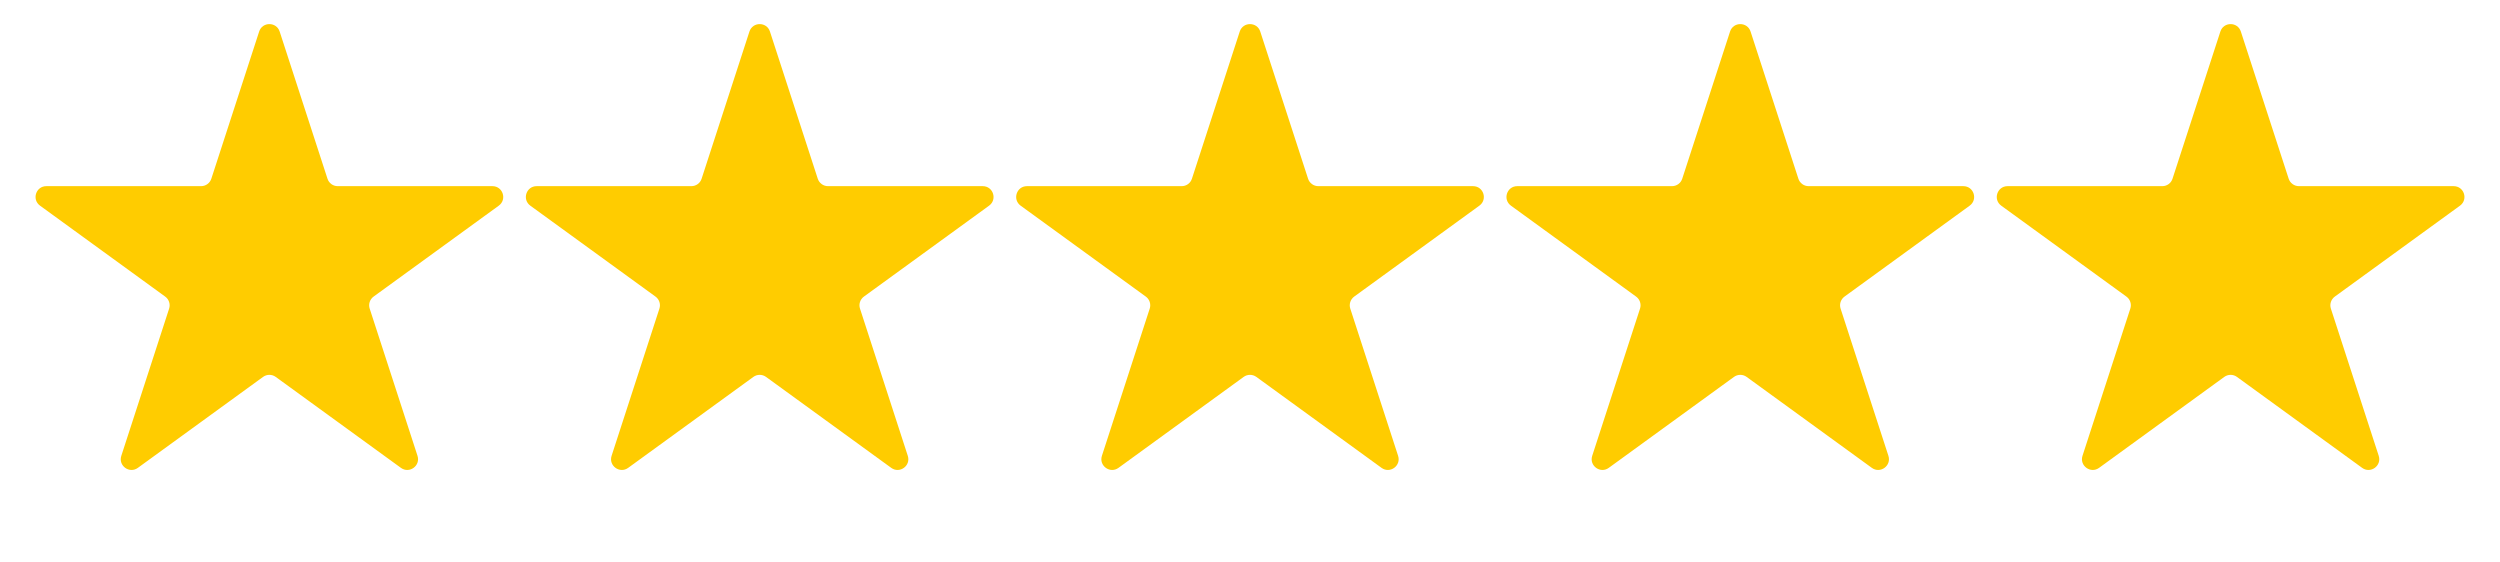
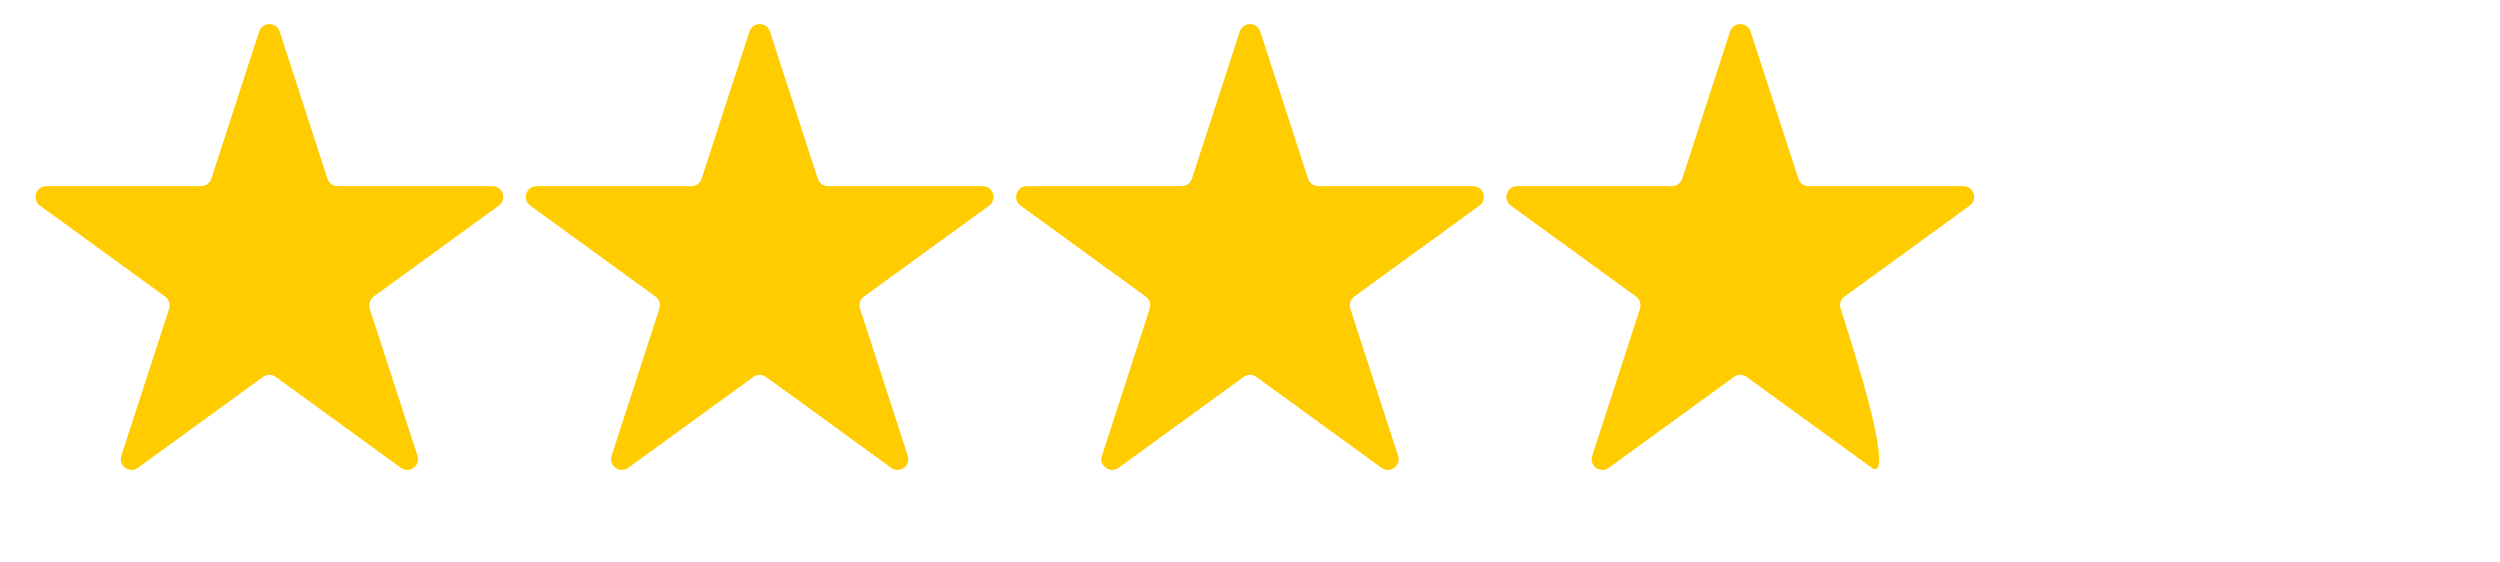
<svg xmlns="http://www.w3.org/2000/svg" width="80" height="18" viewBox="0 0 80 18" fill="none">
  <path d="M8.293 1.009C8.396 0.692 8.845 0.692 8.949 1.009L10.479 5.718C10.525 5.861 10.657 5.957 10.807 5.957H15.758C16.092 5.957 16.231 6.384 15.961 6.581L11.955 9.491C11.834 9.579 11.784 9.734 11.83 9.876L13.36 14.586C13.463 14.903 13.1 15.168 12.829 14.971L8.823 12.061C8.703 11.973 8.539 11.973 8.418 12.061L4.412 14.971C4.142 15.168 3.778 14.903 3.882 14.586L5.412 9.876C5.458 9.734 5.407 9.579 5.286 9.491L1.281 6.581C1.01 6.384 1.149 5.957 1.483 5.957H6.435C6.584 5.957 6.716 5.861 6.763 5.718L8.293 1.009Z" fill="#FFCC00" />
  <path d="M23.982 1.009C24.086 0.692 24.535 0.692 24.638 1.009L26.168 5.718C26.215 5.861 26.347 5.957 26.496 5.957H31.448C31.782 5.957 31.921 6.384 31.651 6.581L27.645 9.491C27.524 9.579 27.473 9.734 27.52 9.876L29.049 14.586C29.153 14.903 28.789 15.168 28.519 14.971L24.513 12.061C24.392 11.973 24.229 11.973 24.108 12.061L20.102 14.971C19.832 15.168 19.468 14.903 19.571 14.586L21.101 9.876C21.148 9.734 21.097 9.579 20.976 9.491L16.97 6.581C16.7 6.384 16.839 5.957 17.173 5.957H22.124C22.274 5.957 22.406 5.861 22.452 5.718L23.982 1.009Z" fill="#FFCC00" />
  <path d="M39.672 1.009C39.775 0.692 40.225 0.692 40.328 1.009L41.858 5.718C41.904 5.861 42.037 5.957 42.186 5.957H47.138C47.472 5.957 47.611 6.384 47.34 6.581L43.334 9.491C43.214 9.579 43.163 9.734 43.209 9.876L44.739 14.586C44.843 14.903 44.479 15.168 44.209 14.971L40.203 12.061C40.082 11.973 39.918 11.973 39.797 12.061L35.792 14.971C35.521 15.168 35.158 14.903 35.261 14.586L36.791 9.876C36.837 9.734 36.787 9.579 36.666 9.491L32.66 6.581C32.39 6.384 32.529 5.957 32.863 5.957H37.814C37.964 5.957 38.096 5.861 38.142 5.718L39.672 1.009Z" fill="#FFCC00" />
-   <path d="M55.362 1.009C55.465 0.692 55.914 0.692 56.018 1.009L57.548 5.718C57.594 5.861 57.726 5.957 57.876 5.957H62.827C63.161 5.957 63.3 6.384 63.03 6.581L59.024 9.491C58.903 9.579 58.853 9.734 58.899 9.876L60.429 14.586C60.532 14.903 60.169 15.168 59.898 14.971L55.892 12.061C55.772 11.973 55.608 11.973 55.487 12.061L51.481 14.971C51.211 15.168 50.847 14.903 50.951 14.586L52.481 9.876C52.527 9.734 52.476 9.579 52.355 9.491L48.35 6.581C48.079 6.384 48.218 5.957 48.552 5.957H53.504C53.653 5.957 53.786 5.861 53.832 5.718L55.362 1.009Z" fill="#FFCC00" />
-   <path d="M71.052 1.009C71.155 0.692 71.604 0.692 71.707 1.009L73.237 5.718C73.284 5.861 73.416 5.957 73.566 5.957H78.517C78.851 5.957 78.99 6.384 78.72 6.581L74.714 9.491C74.593 9.579 74.542 9.734 74.588 9.876L76.119 14.586C76.222 14.903 75.858 15.168 75.588 14.971L71.582 12.061C71.461 11.973 71.298 11.973 71.177 12.061L67.171 14.971C66.901 15.168 66.537 14.903 66.64 14.586L68.17 9.876C68.217 9.734 68.166 9.579 68.045 9.491L64.039 6.581C63.769 6.384 63.908 5.957 64.242 5.957H69.194C69.343 5.957 69.475 5.861 69.521 5.718L71.052 1.009Z" fill="#FFCC00" />
+   <path d="M55.362 1.009C55.465 0.692 55.914 0.692 56.018 1.009L57.548 5.718C57.594 5.861 57.726 5.957 57.876 5.957H62.827C63.161 5.957 63.3 6.384 63.03 6.581L59.024 9.491C58.903 9.579 58.853 9.734 58.899 9.876C60.532 14.903 60.169 15.168 59.898 14.971L55.892 12.061C55.772 11.973 55.608 11.973 55.487 12.061L51.481 14.971C51.211 15.168 50.847 14.903 50.951 14.586L52.481 9.876C52.527 9.734 52.476 9.579 52.355 9.491L48.35 6.581C48.079 6.384 48.218 5.957 48.552 5.957H53.504C53.653 5.957 53.786 5.861 53.832 5.718L55.362 1.009Z" fill="#FFCC00" />
</svg>